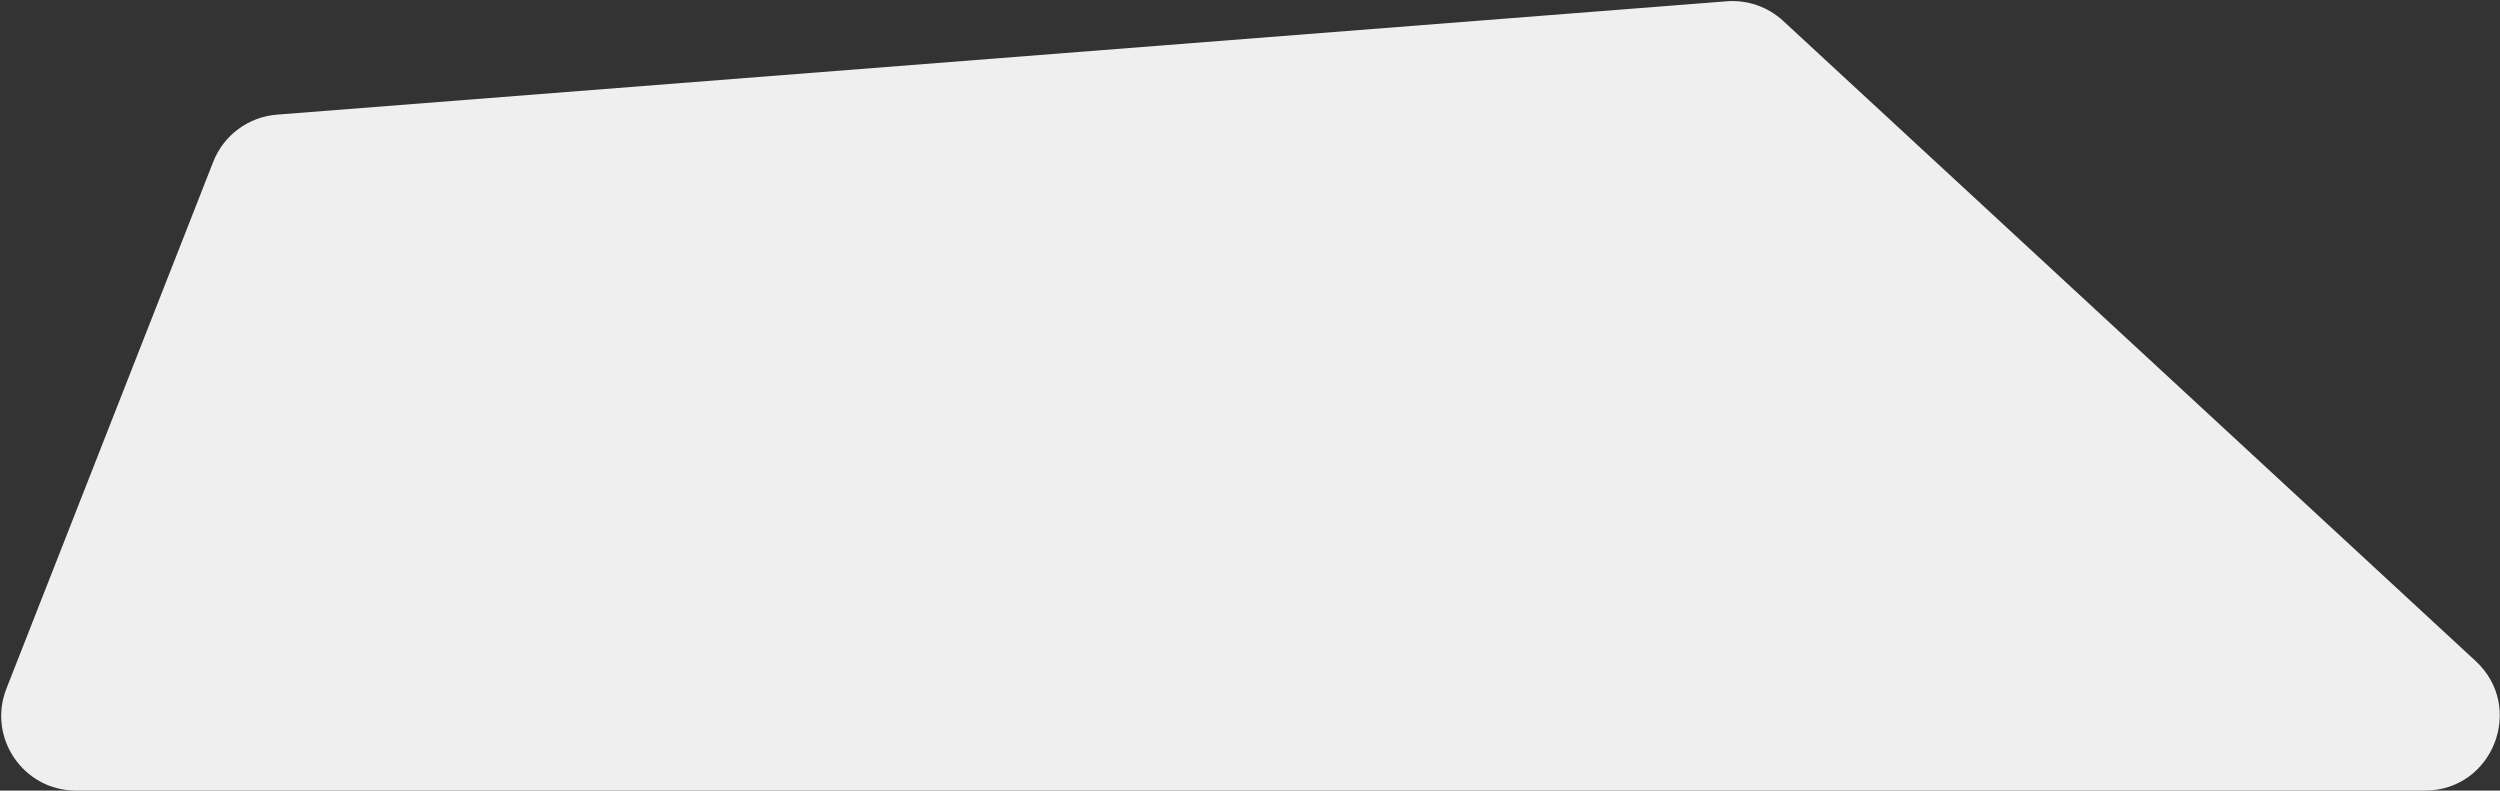
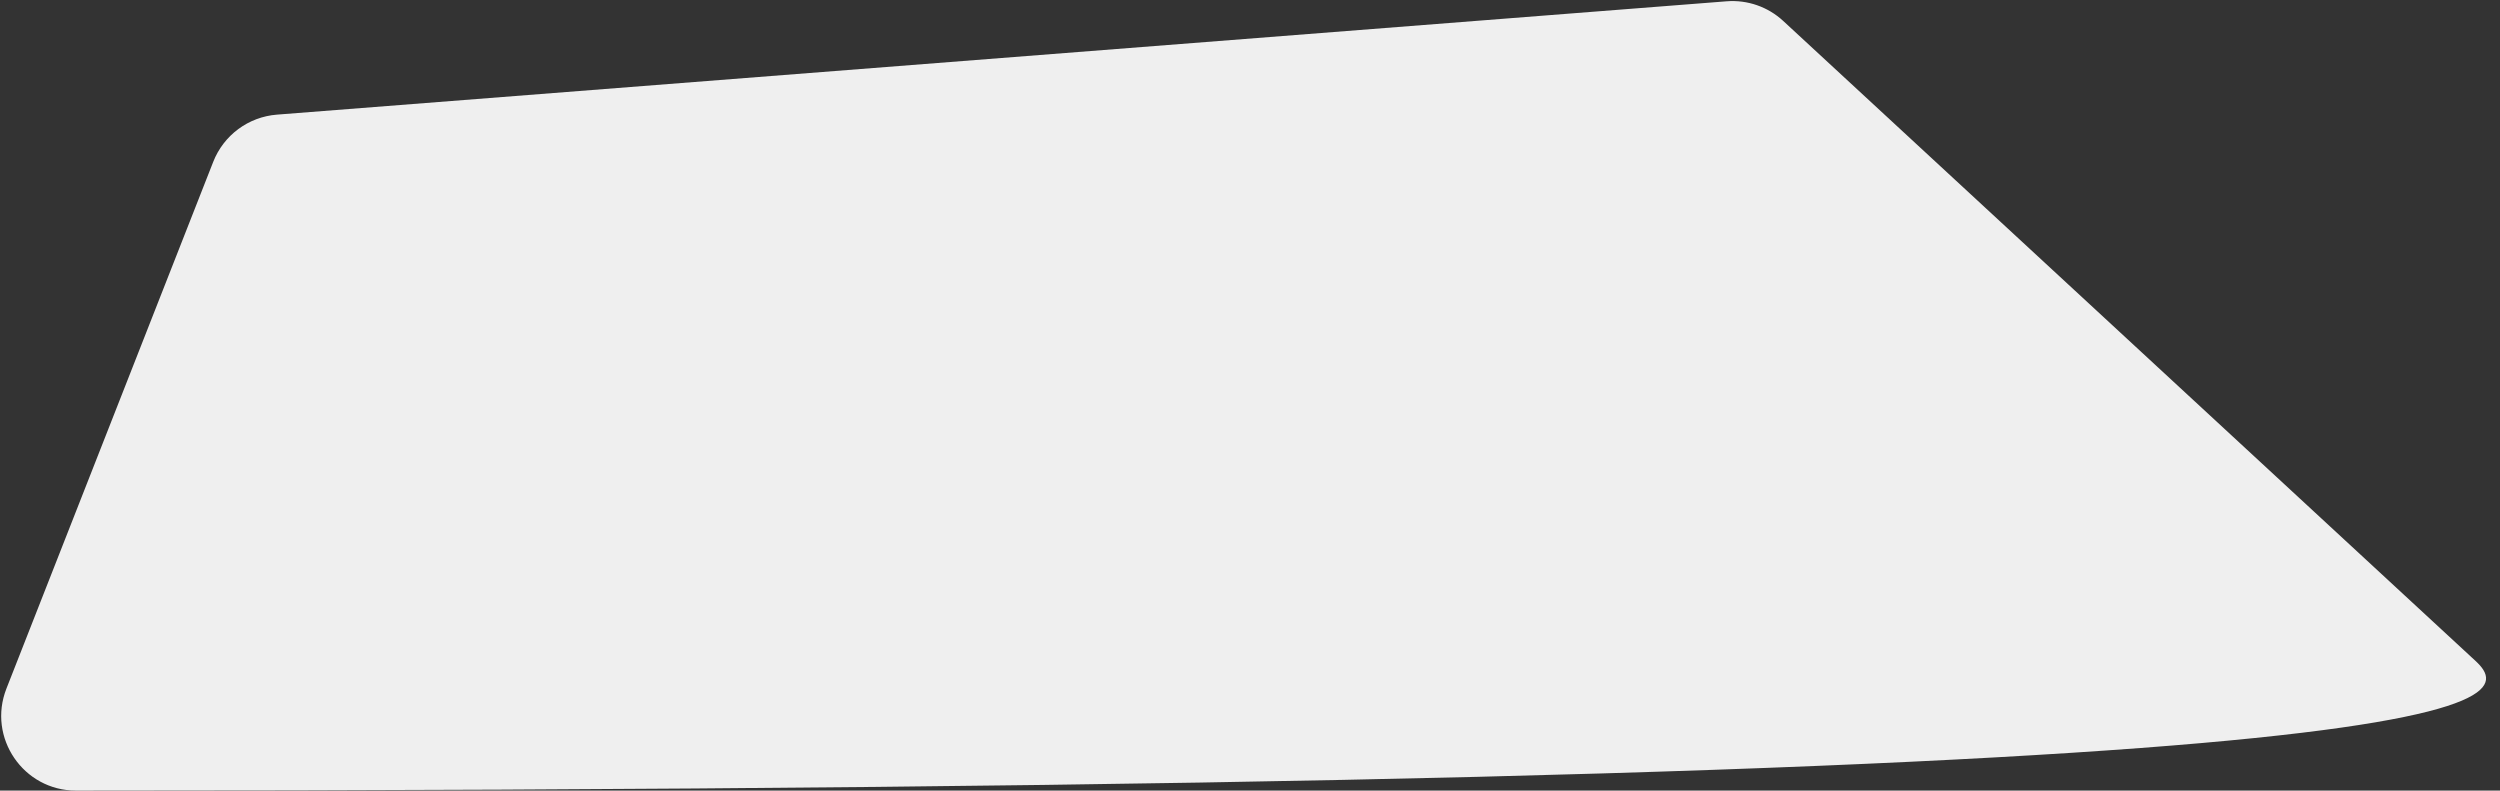
<svg xmlns="http://www.w3.org/2000/svg" width="2008" height="635" viewBox="0 0 2008 635" fill="none">
  <rect x="0" y="0" width="2008" height="635" fill="#333333" stroke="none" />
-   <path d="M1386.85 1.044L222.447 92.073C199.542 93.863 179.67 108.577 171.274 129.964L5.164 553.074C-10.289 592.433 18.73 635 61.014 635H1947.7C2002.3 635 2028.52 568.003 1988.43 530.941L1432.26 16.803C1419.98 5.453 1403.52 -0.259 1386.85 1.044Z" fill="#EFEFEF" />
+   <path d="M1386.85 1.044L222.447 92.073C199.542 93.863 179.67 108.577 171.274 129.964L5.164 553.074C-10.289 592.433 18.73 635 61.014 635C2002.3 635 2028.52 568.003 1988.43 530.941L1432.26 16.803C1419.98 5.453 1403.52 -0.259 1386.85 1.044Z" fill="#EFEFEF" />
</svg>